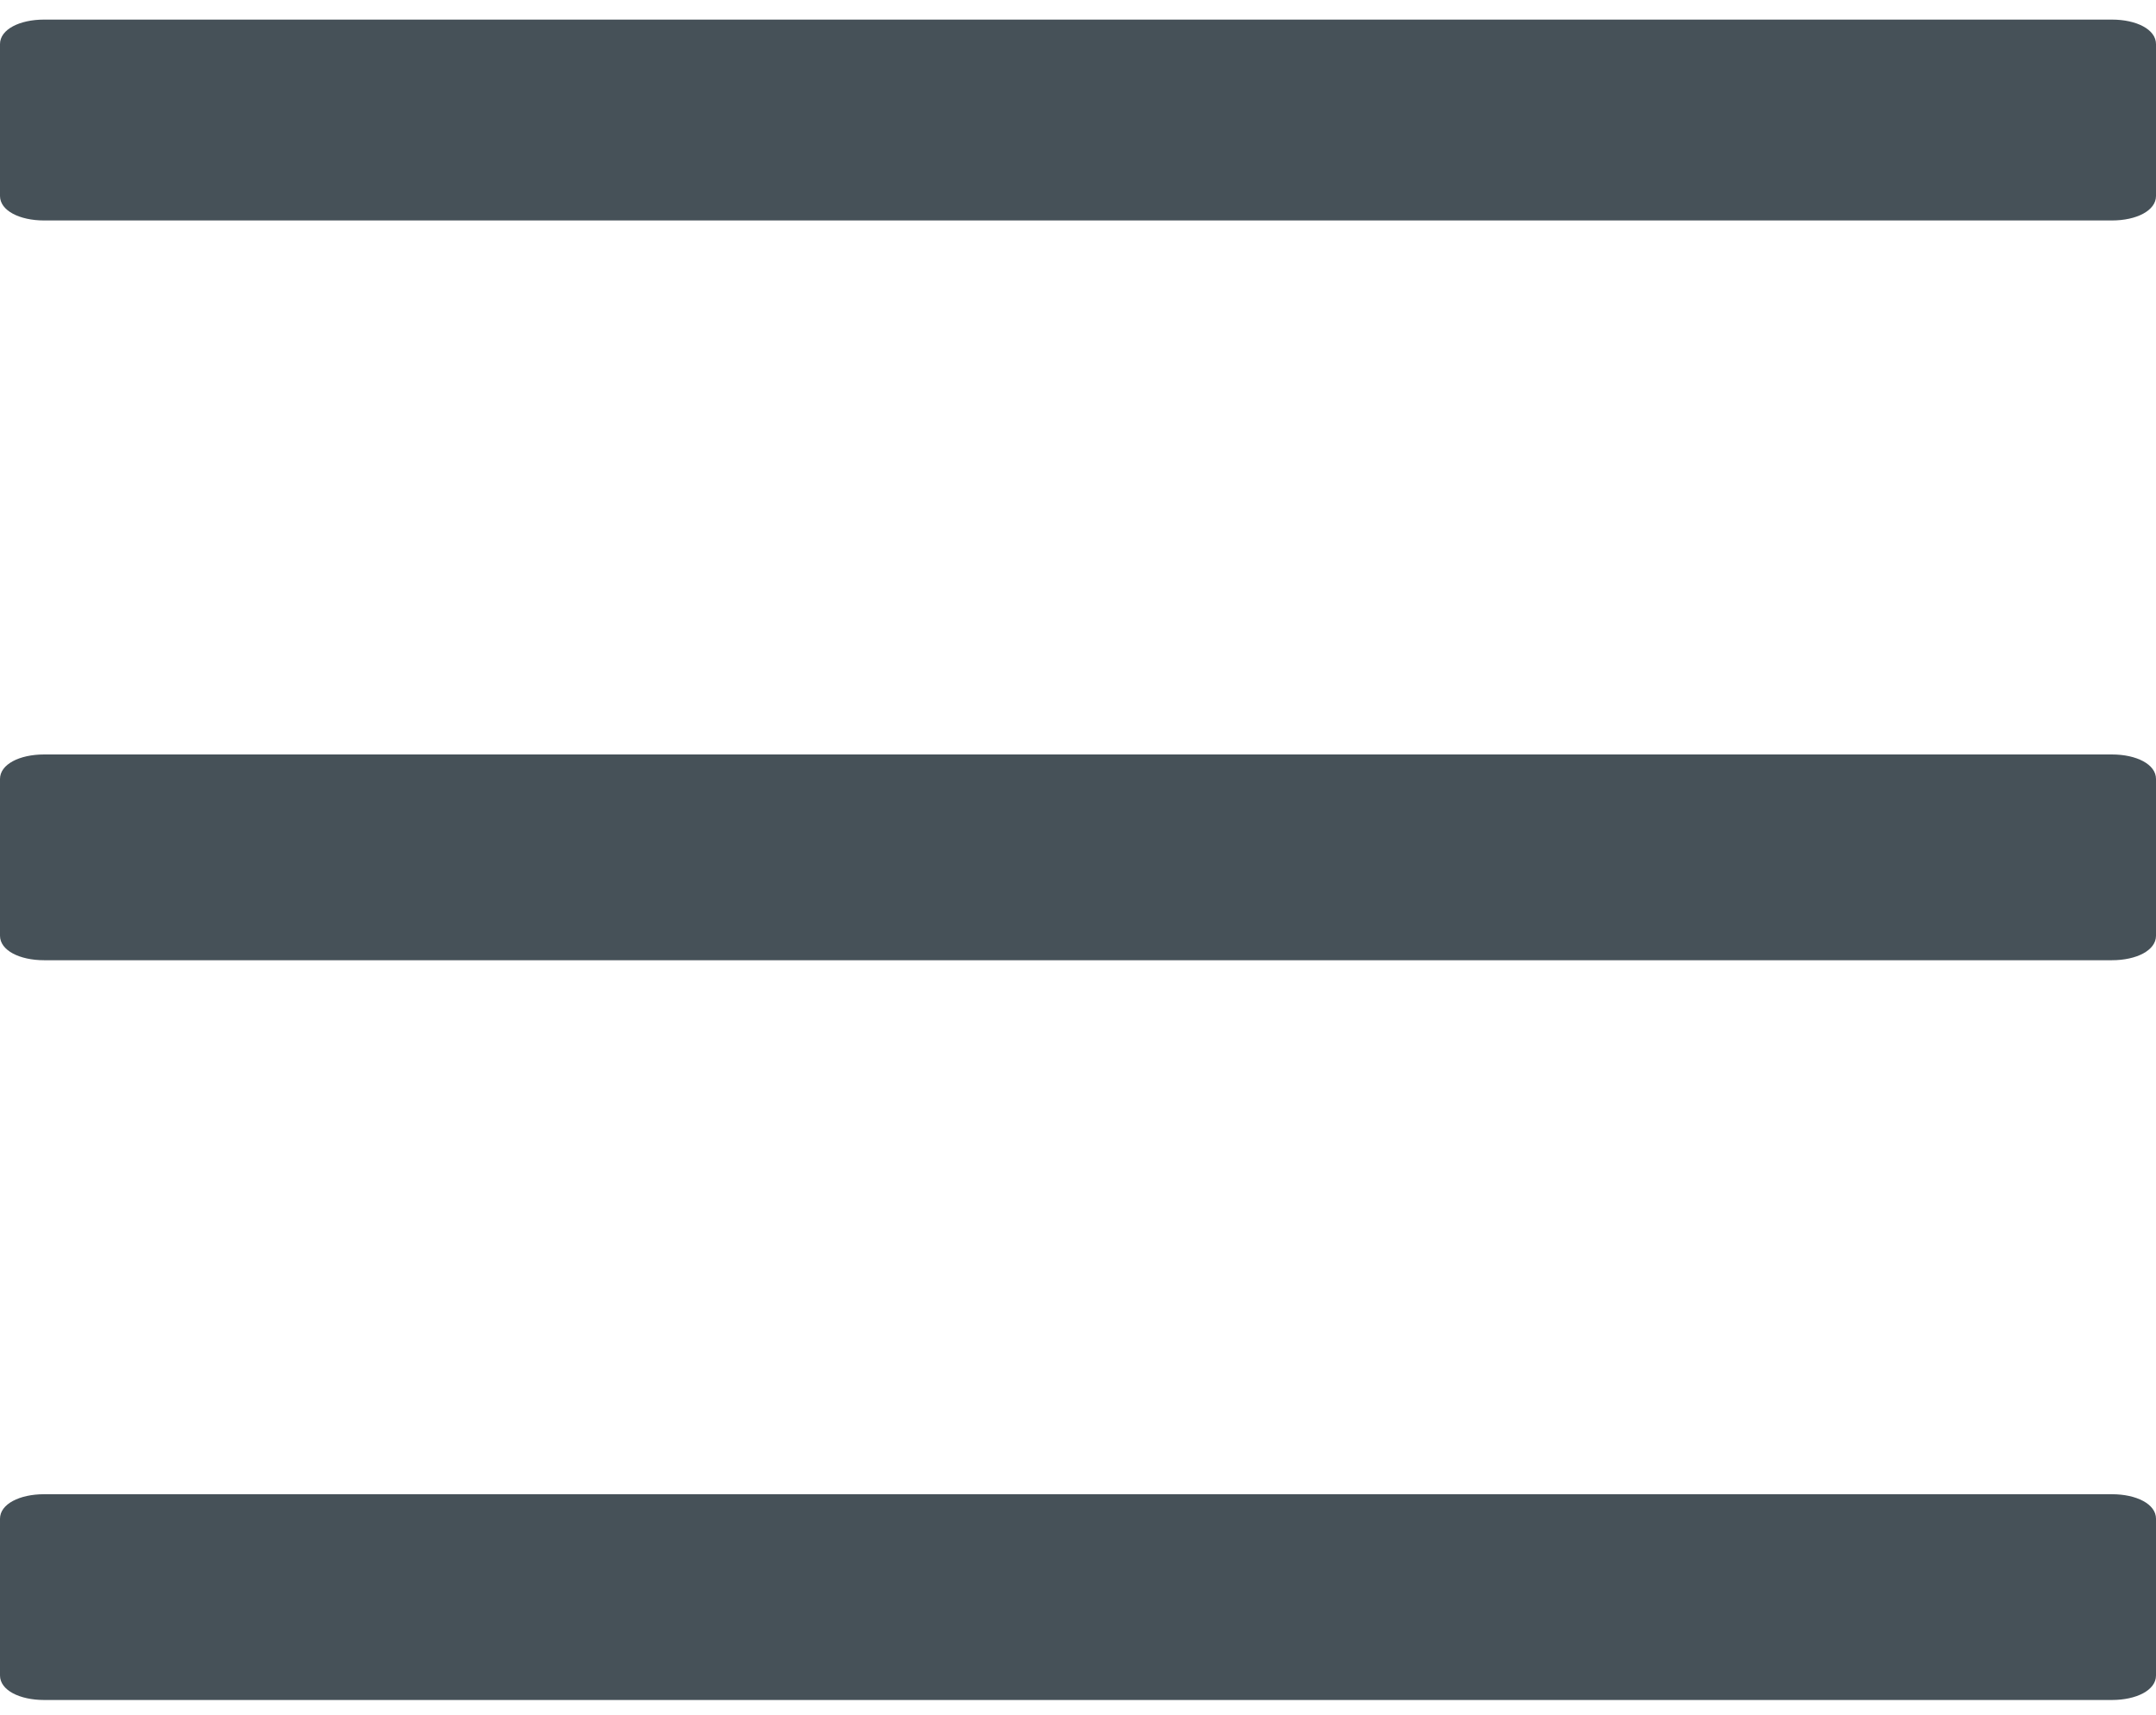
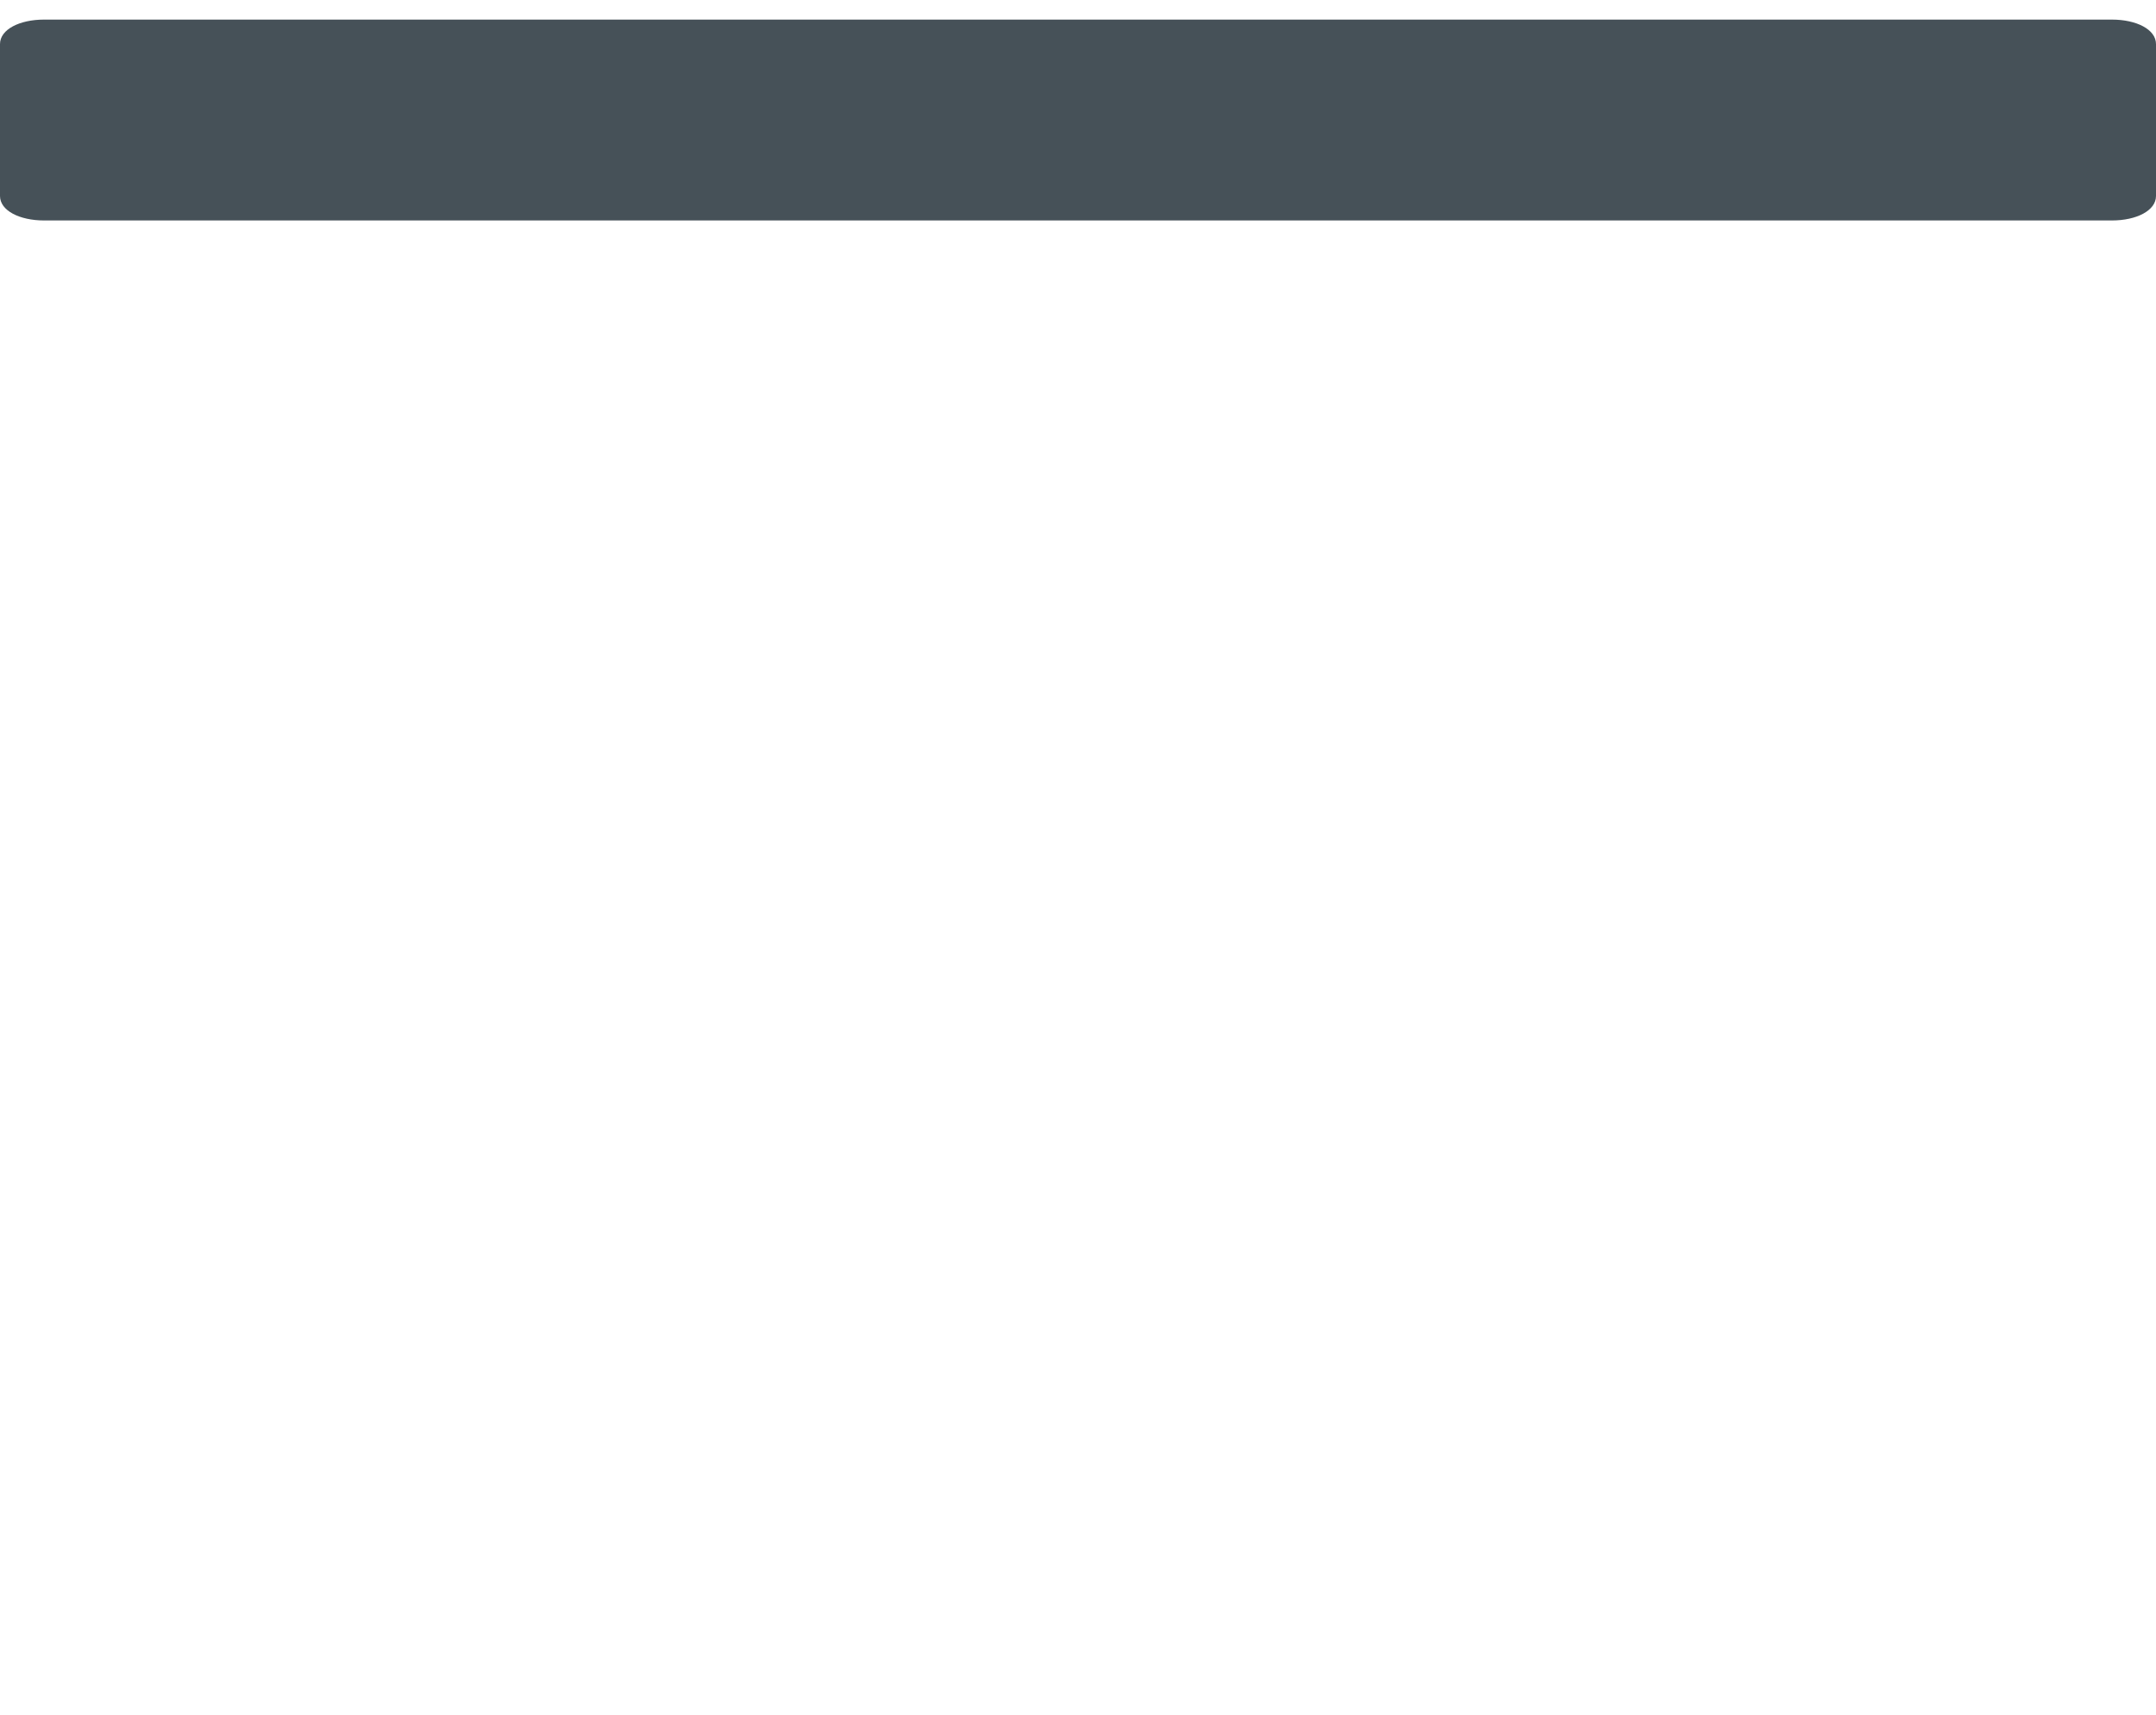
<svg xmlns="http://www.w3.org/2000/svg" xmlns:xlink="http://www.w3.org/1999/xlink" version="1.1" id="Ebene_1" x="0px" y="0px" viewBox="0 0 44 35" style="enable-background:new 0 0 44 35;" xml:space="preserve">
  <style type="text/css">
	.st0{clip-path:url(#SVGID_2_);fill:#465158;}
</style>
  <g>
    <defs>
      <rect id="SVGID_1_" width="44" height="35" />
    </defs>
    <clipPath id="SVGID_2_">
      <use xlink:href="#SVGID_1_" style="overflow:visible;" />
    </clipPath>
    <path class="st0" d="M0.9,0.4C0.4,0.4,0,0.6,0,0.9V4c0,0.3,0.4,0.5,0.9,0.5h42.2C43.6,4.5,44,4.3,44,4V0.9c0-0.3-0.4-0.5-0.9-0.5   H0.9z" />
-     <path class="st0" d="M0.9,15.4c-0.5,0-0.9,0.2-0.9,0.5v3.2c0,0.3,0.4,0.5,0.9,0.5h42.2c0.5,0,0.9-0.2,0.9-0.5v-3.2   c0-0.3-0.4-0.5-0.9-0.5H0.9z" />
-     <path class="st0" d="M0.9,30.5C0.4,30.5,0,30.7,0,31v3.2c0,0.3,0.4,0.5,0.9,0.5h42.2c0.5,0,0.9-0.2,0.9-0.5V31   c0-0.3-0.4-0.5-0.9-0.5H0.9z" />
  </g>
</svg>